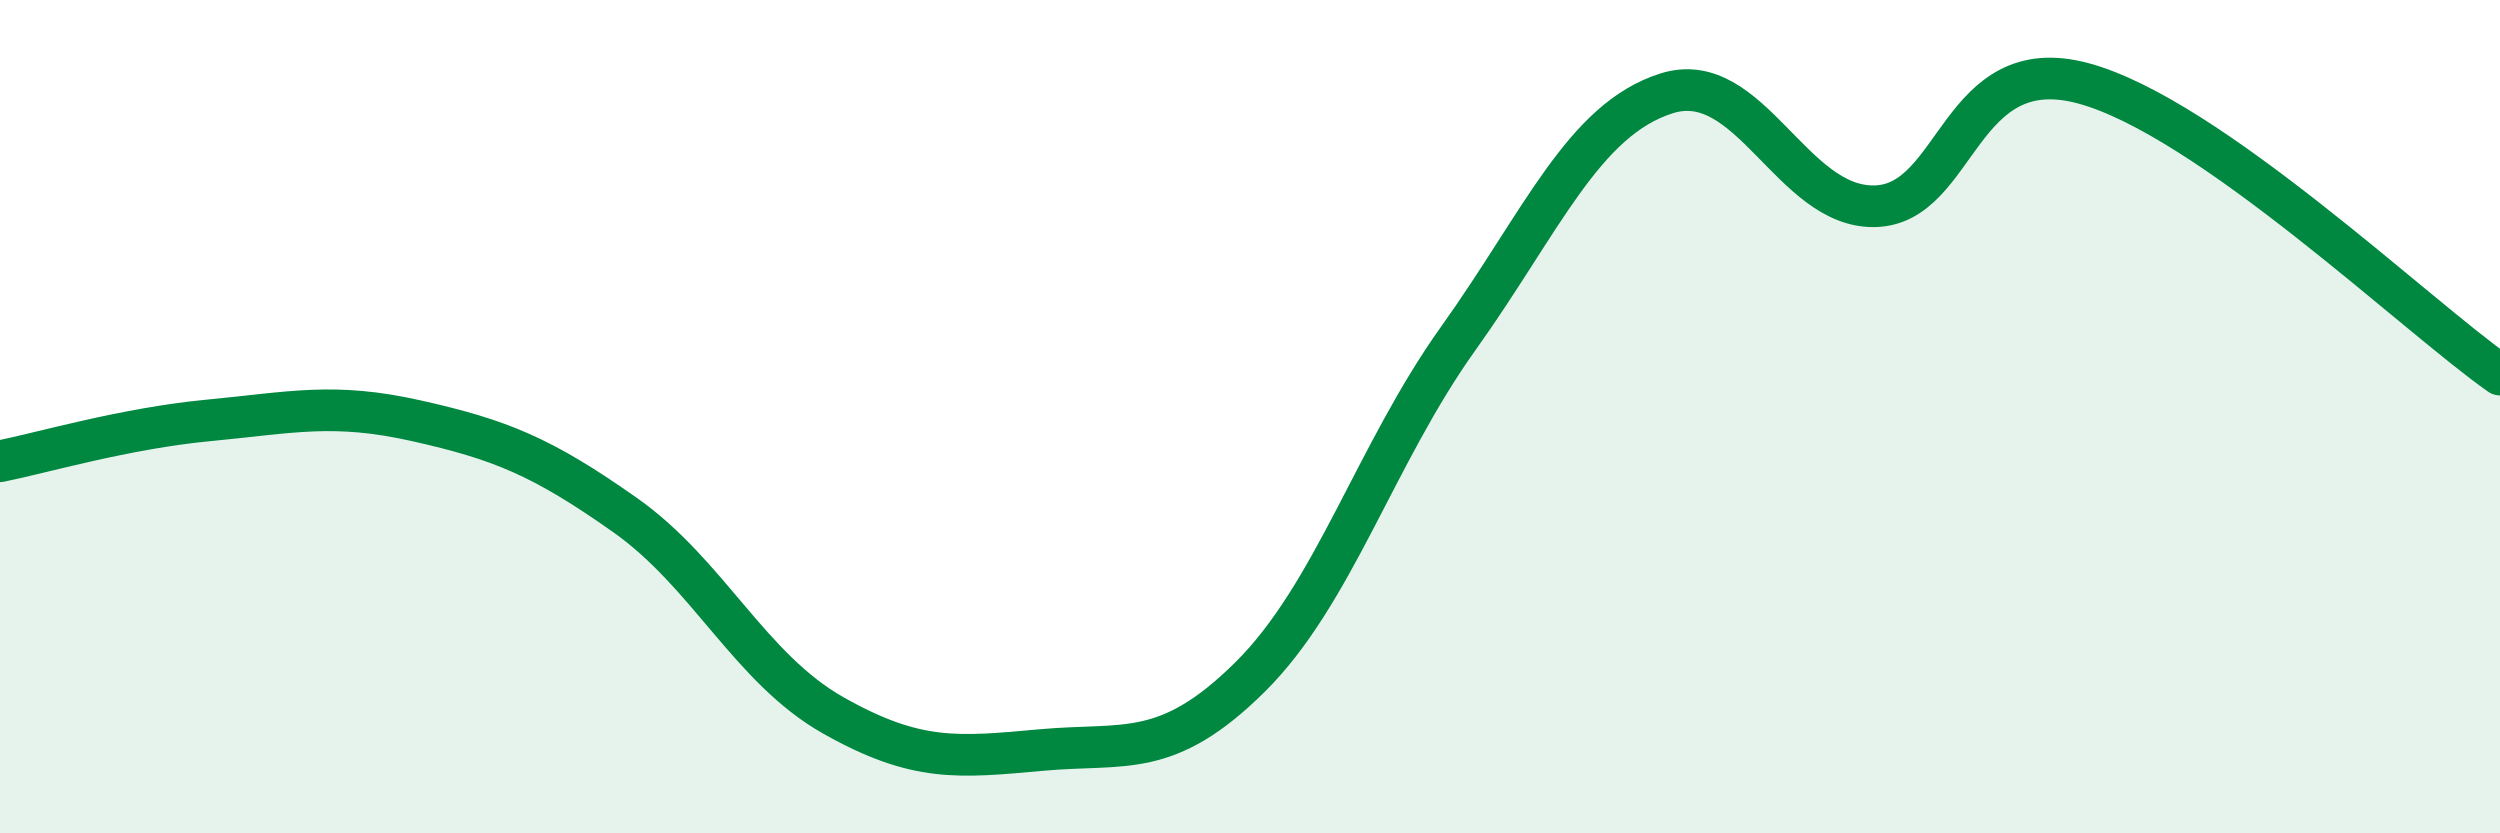
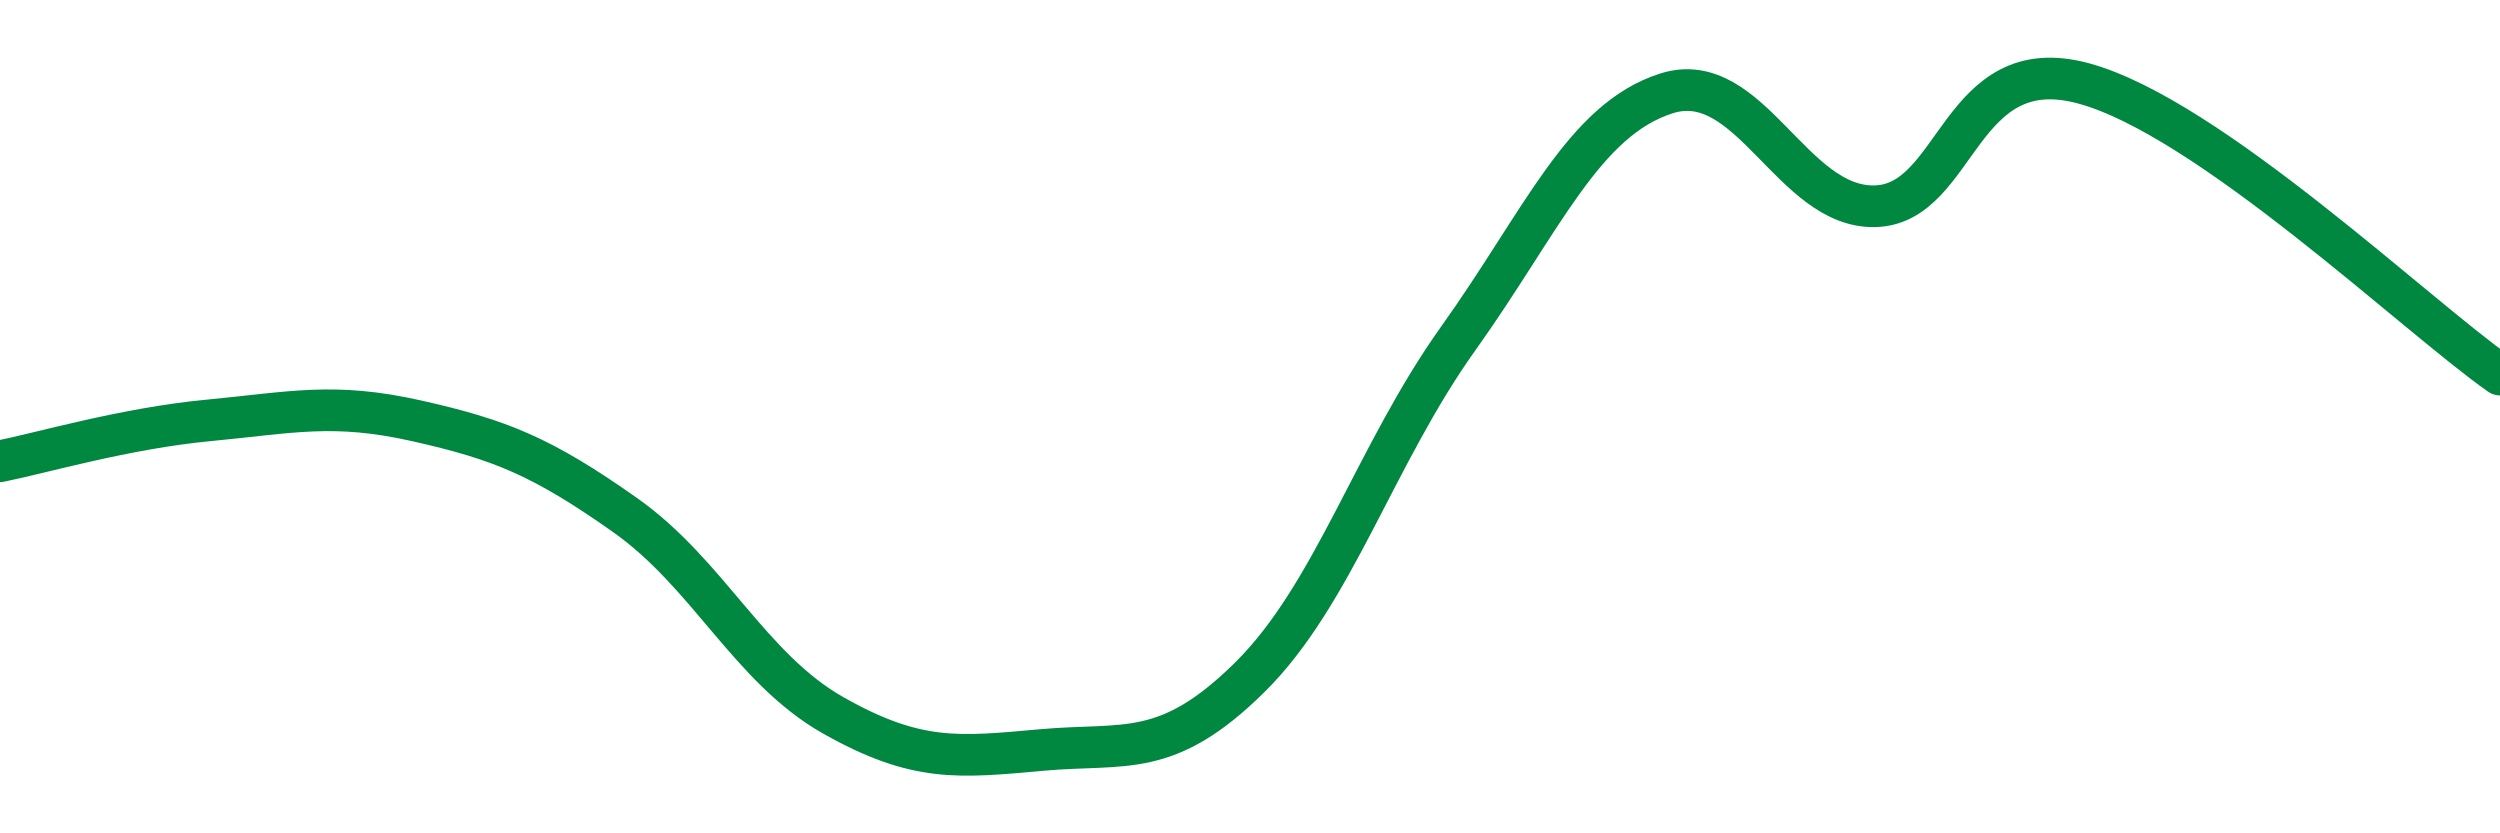
<svg xmlns="http://www.w3.org/2000/svg" width="60" height="20" viewBox="0 0 60 20">
-   <path d="M 0,11.07 C 1,10.87 3,10.28 5,10.09 C 7,9.9 8,9.65 10,10.1 C 12,10.55 13,10.95 15,12.36 C 17,13.77 18,16.04 20,17.17 C 22,18.3 23,18.18 25,18 C 27,17.82 28,18.23 30,16.25 C 32,14.27 33,10.92 35,8.12 C 37,5.32 38,2.87 40,2.24 C 42,1.61 43,5 45,4.95 C 47,4.9 47,1.19 50,2 C 53,2.81 58,7.59 60,8.99L60 20L0 20Z" fill="#008740" opacity="0.1" stroke-linecap="round" stroke-linejoin="round" />
  <path d="M 0,11.07 C 1,10.87 3,10.28 5,10.09 C 7,9.9 8,9.65 10,10.1 C 12,10.55 13,10.95 15,12.36 C 17,13.77 18,16.04 20,17.17 C 22,18.3 23,18.18 25,18 C 27,17.82 28,18.23 30,16.25 C 32,14.27 33,10.92 35,8.12 C 37,5.32 38,2.87 40,2.24 C 42,1.61 43,5 45,4.95 C 47,4.9 47,1.19 50,2 C 53,2.81 58,7.59 60,8.99" stroke="#008740" stroke-width="1" fill="none" stroke-linecap="round" stroke-linejoin="round" />
</svg>